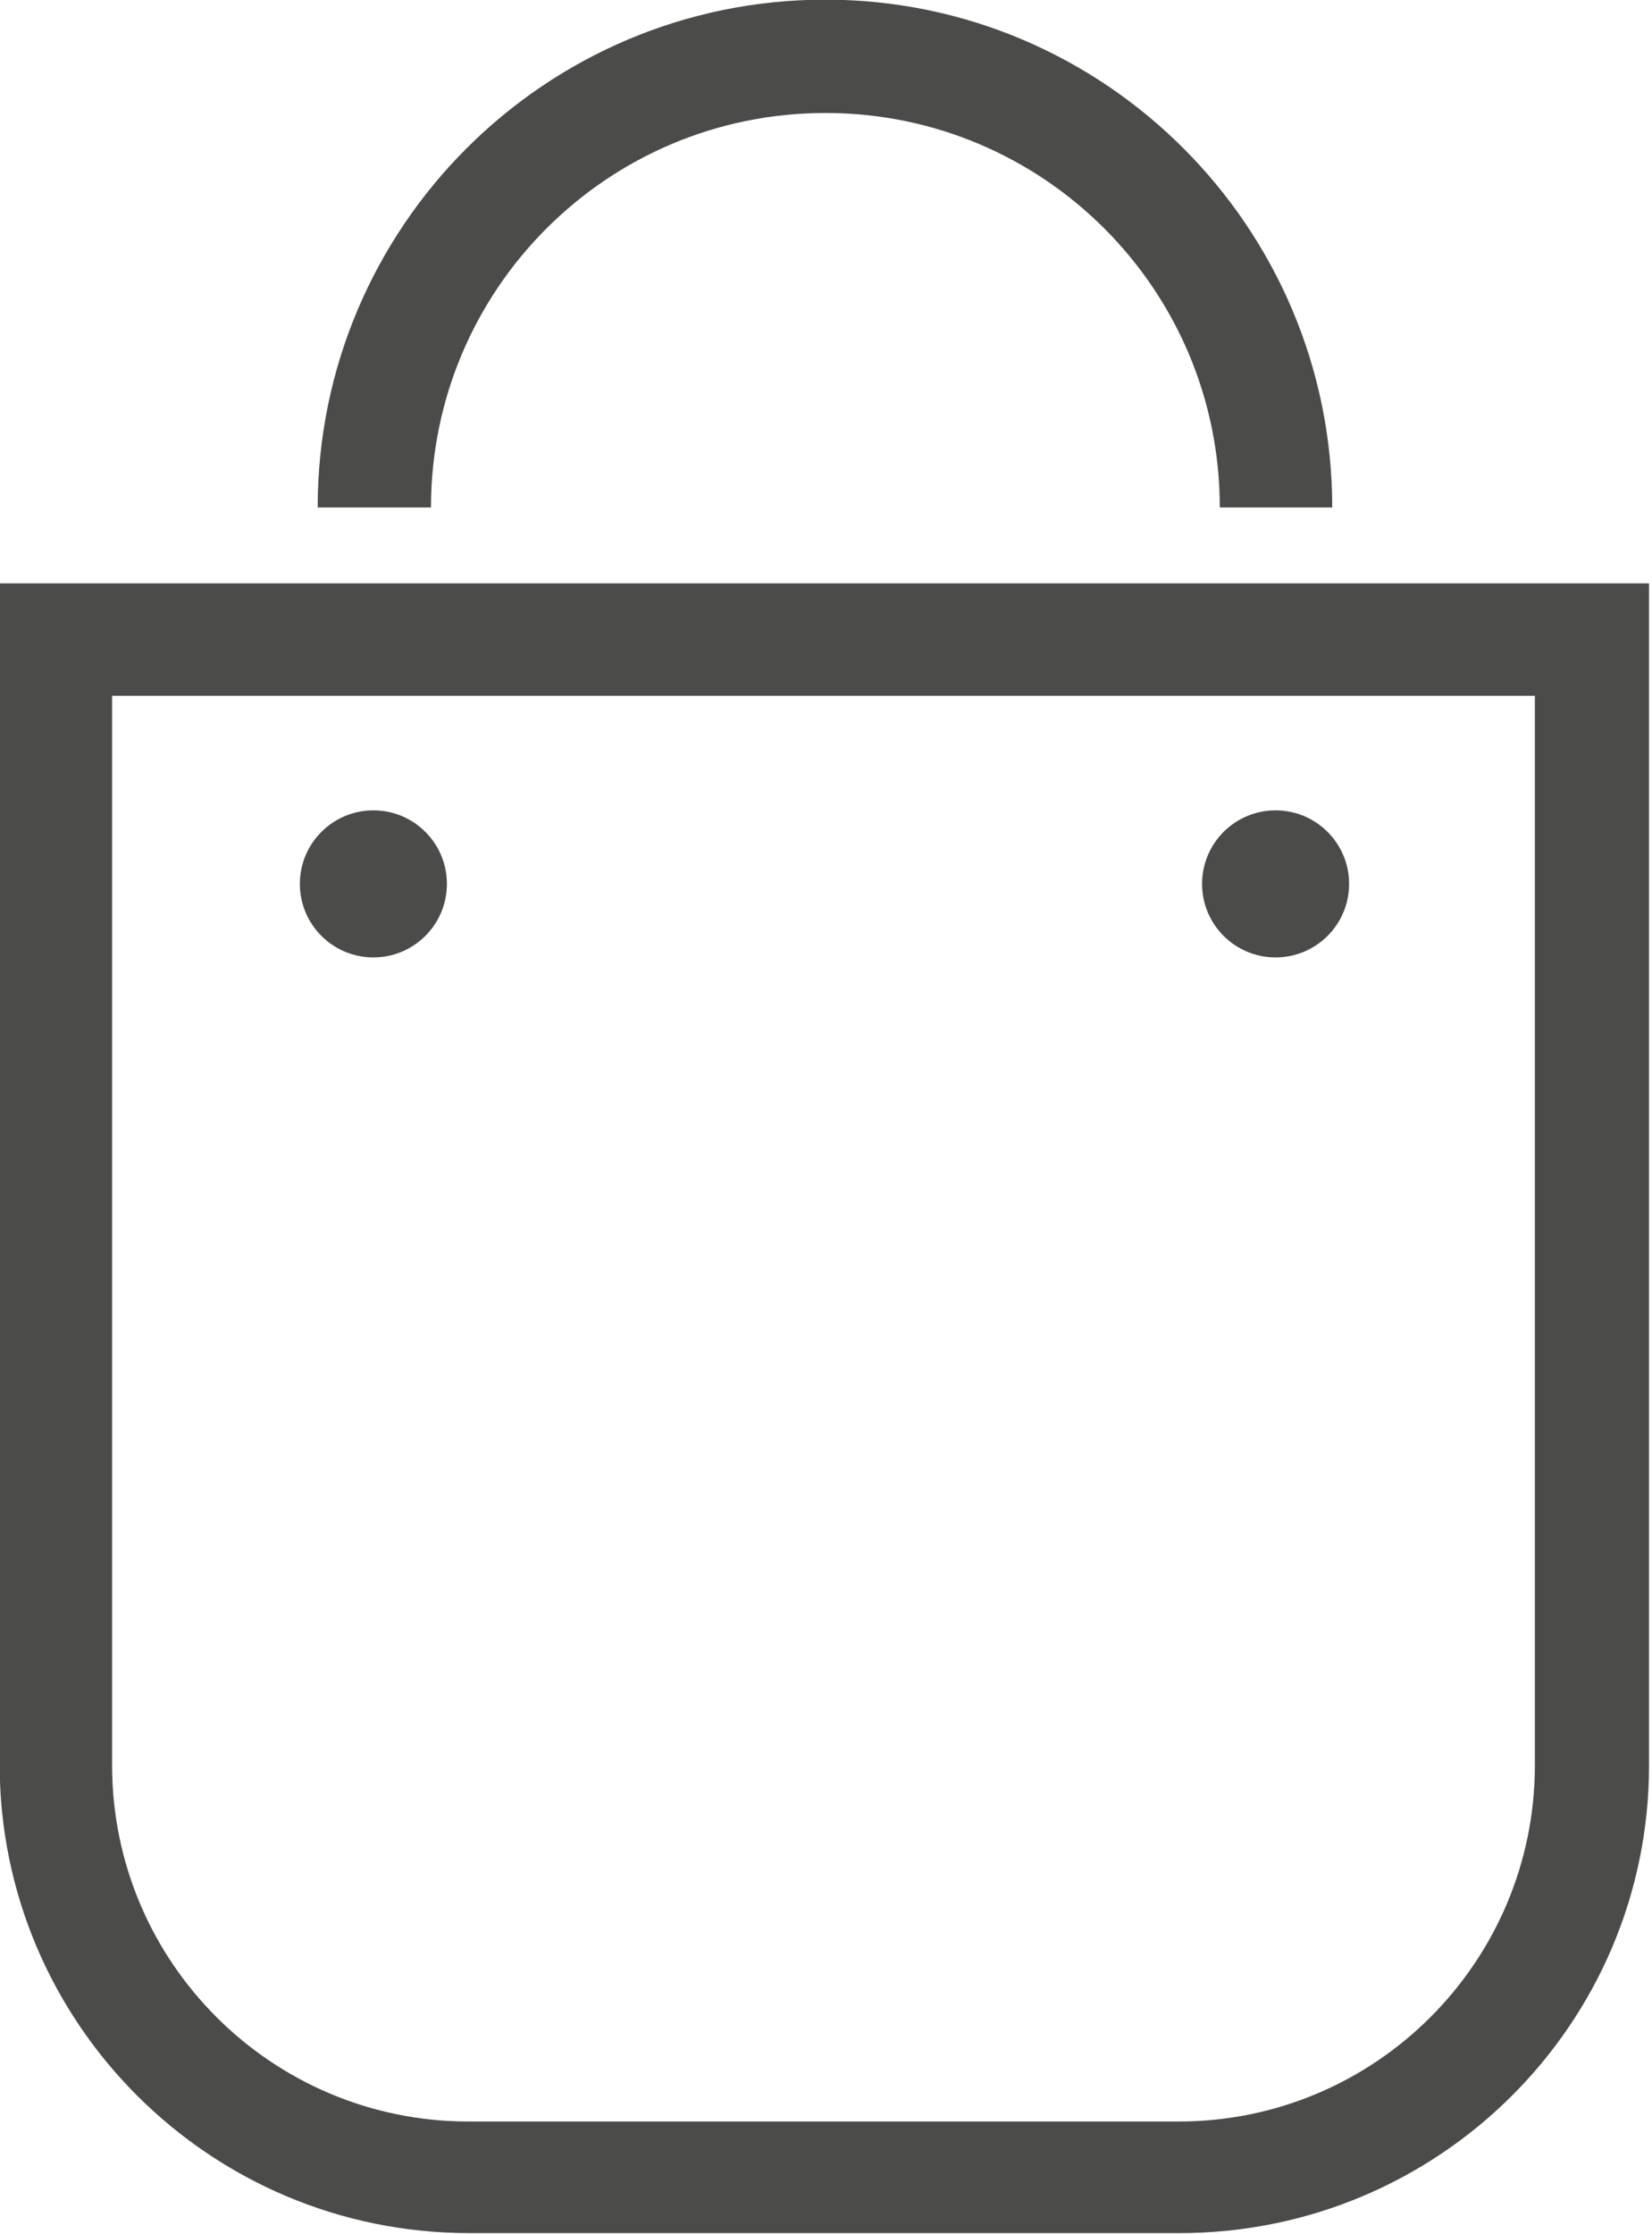
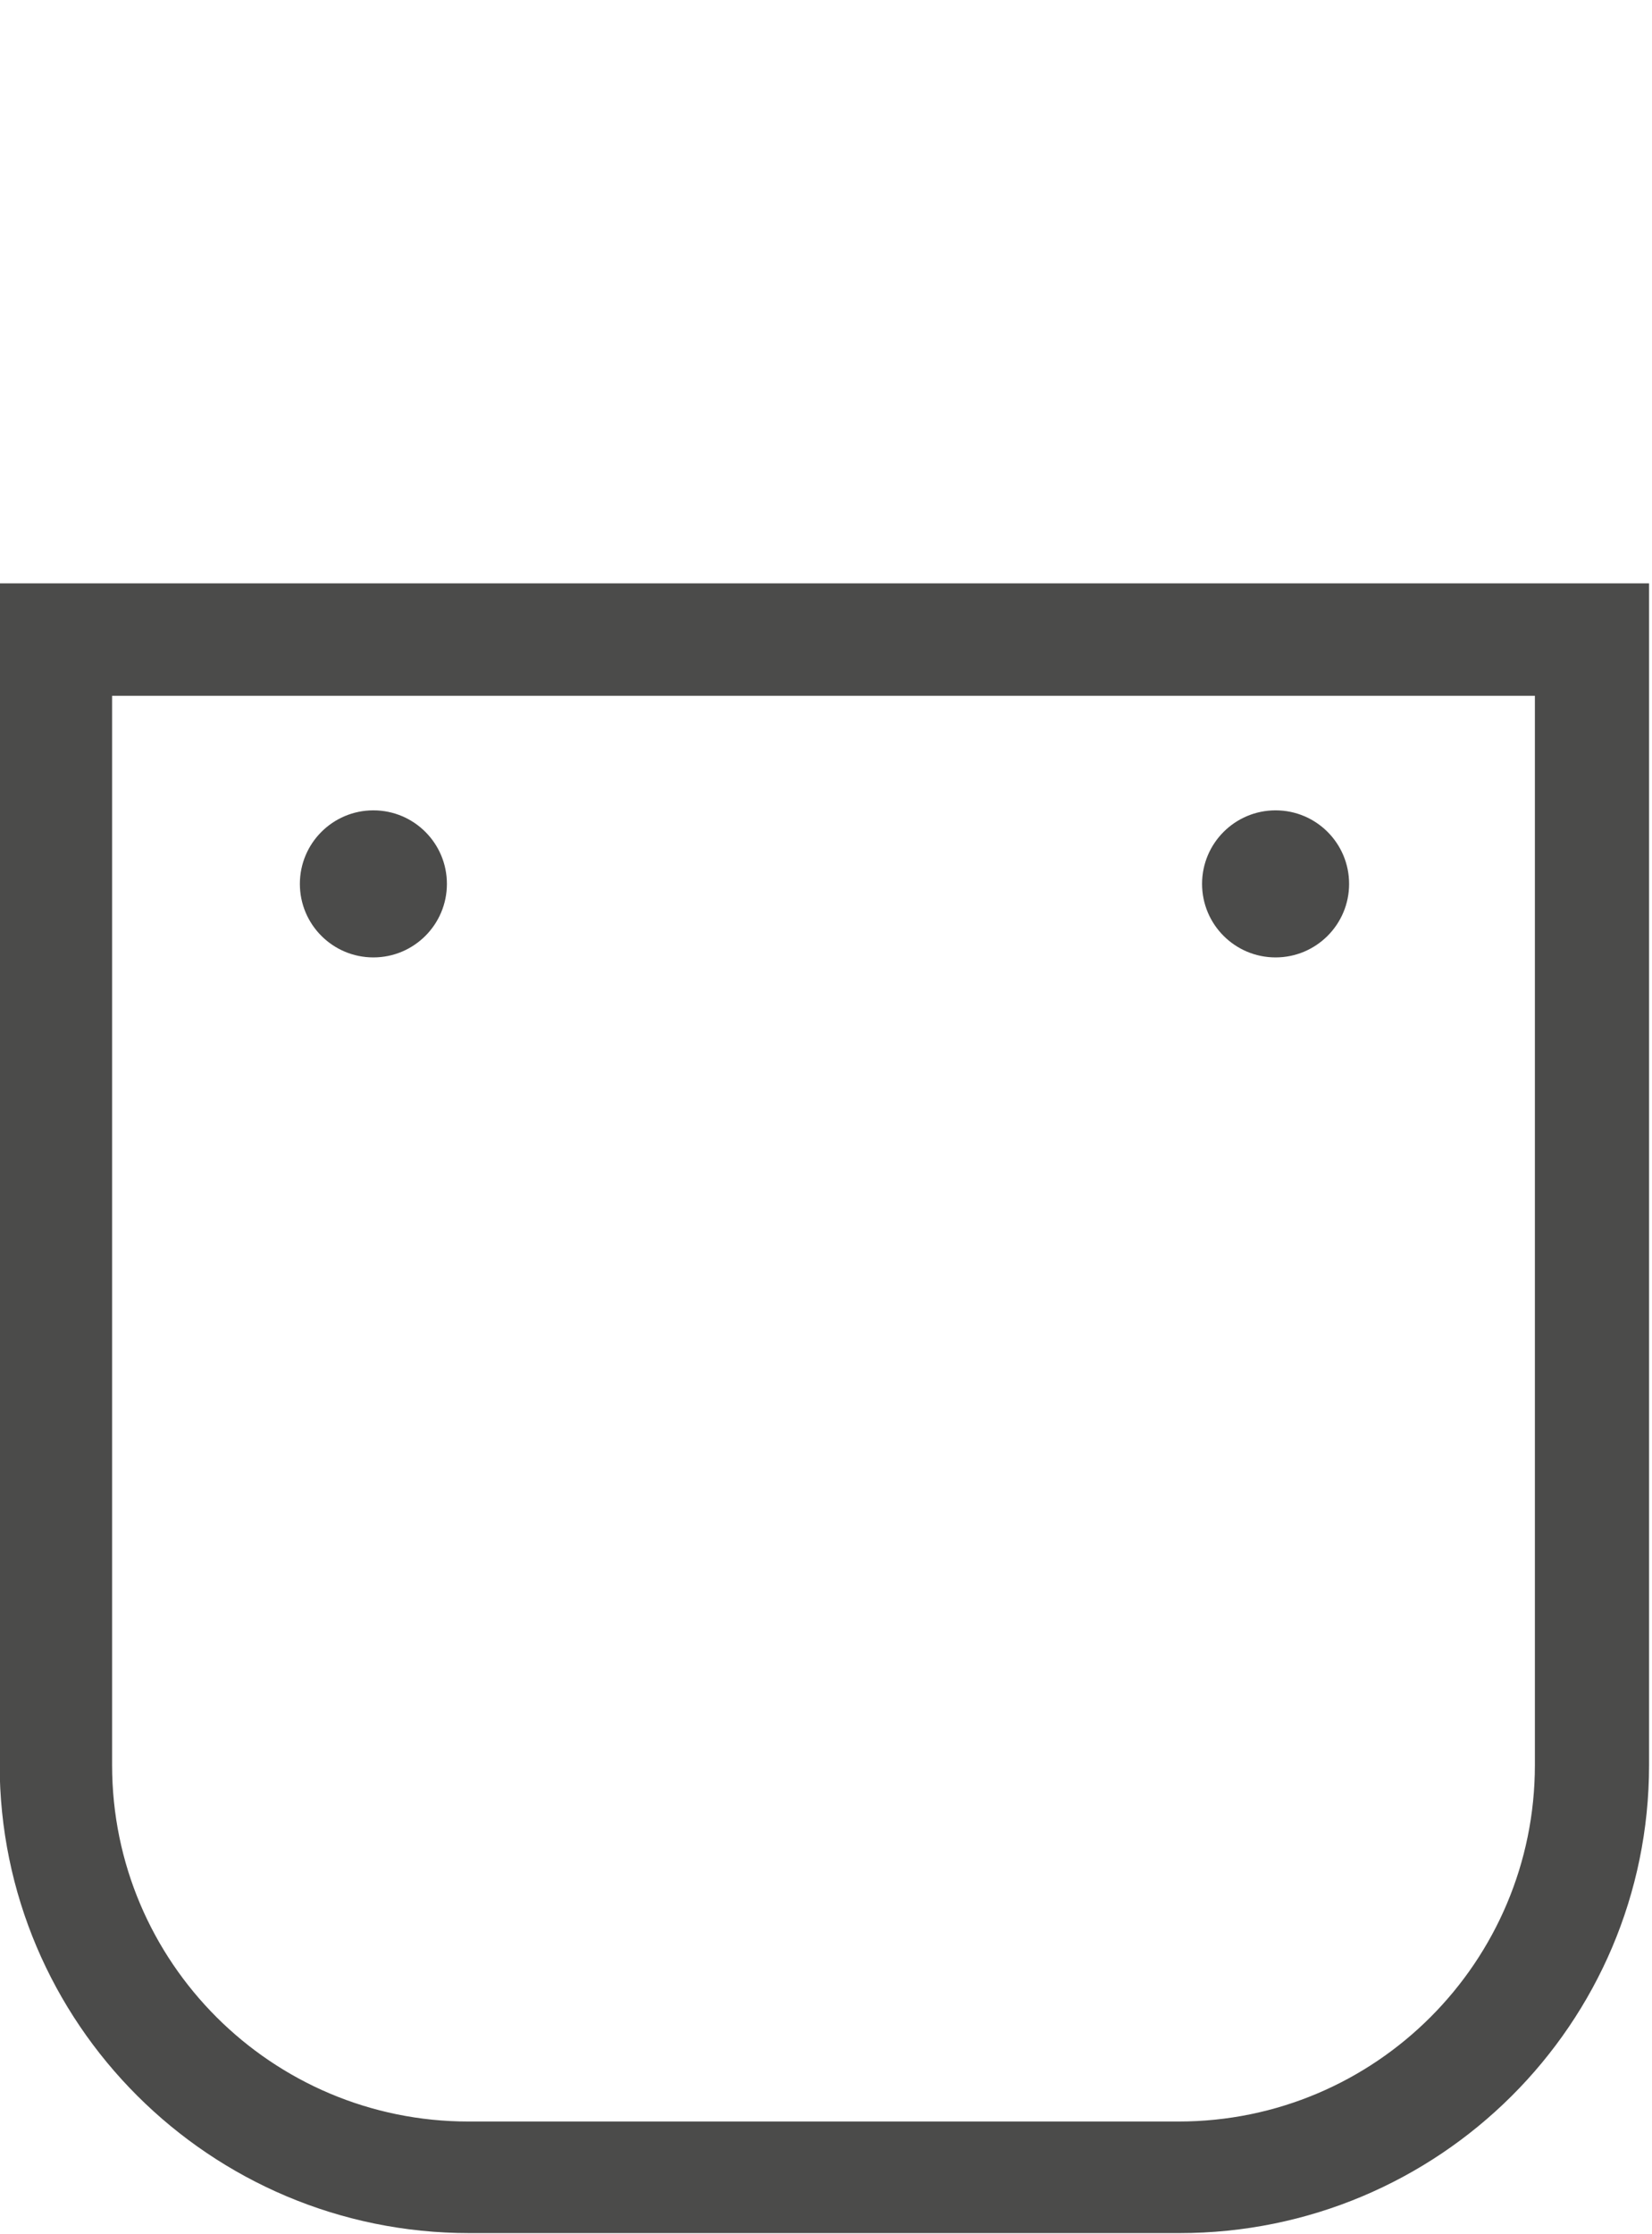
<svg xmlns="http://www.w3.org/2000/svg" version="1.1" id="Layer_1" x="0px" y="0px" viewBox="0 0 19.1 25.82" style="enable-background:new 0 0 19.1 25.82;" xml:space="preserve">
  <style type="text/css">
	.st0{fill:#4B4B4A;}
</style>
  <g id="Warenkorb" transform="translate(42.606 1.076)">
    <g id="Group_280" transform="translate(0 6.747)">
      <path id="Path_109" class="st0" d="M-28.97,17.99h-8.21c-3,0-5.43-2.43-5.43-5.42c0,0,0,0,0,0V-1.08h19.07v13.66    C-23.54,15.57-25.97,17.99-28.97,17.99z M-41.31,0.22v12.36c0,2.28,1.85,4.12,4.12,4.12h8.21c2.28,0,4.12-1.85,4.12-4.12V0.22    H-41.31z" />
    </g>
    <g id="Group_281" transform="translate(3.667 0)">
-       <path id="Path_110" class="st0" d="M-30.87,4.79h-1.3c0-2.52-2.04-4.56-4.56-4.56s-4.56,2.04-4.56,4.56h-1.31    c0-3.24,2.63-5.87,5.87-5.87C-33.5-1.08-30.87,1.55-30.87,4.79z" />
-     </g>
+       </g>
    <g id="Group_282" transform="translate(13.902 9.371)">
      <circle id="Ellipse_2" class="st0" cx="-41.76" cy="-0.23" r="0.85" />
    </g>
    <g id="Group_283" transform="translate(3.471 9.371)">
      <circle id="Ellipse_3" class="st0" cx="-41.76" cy="-0.23" r="0.85" />
    </g>
  </g>
</svg>